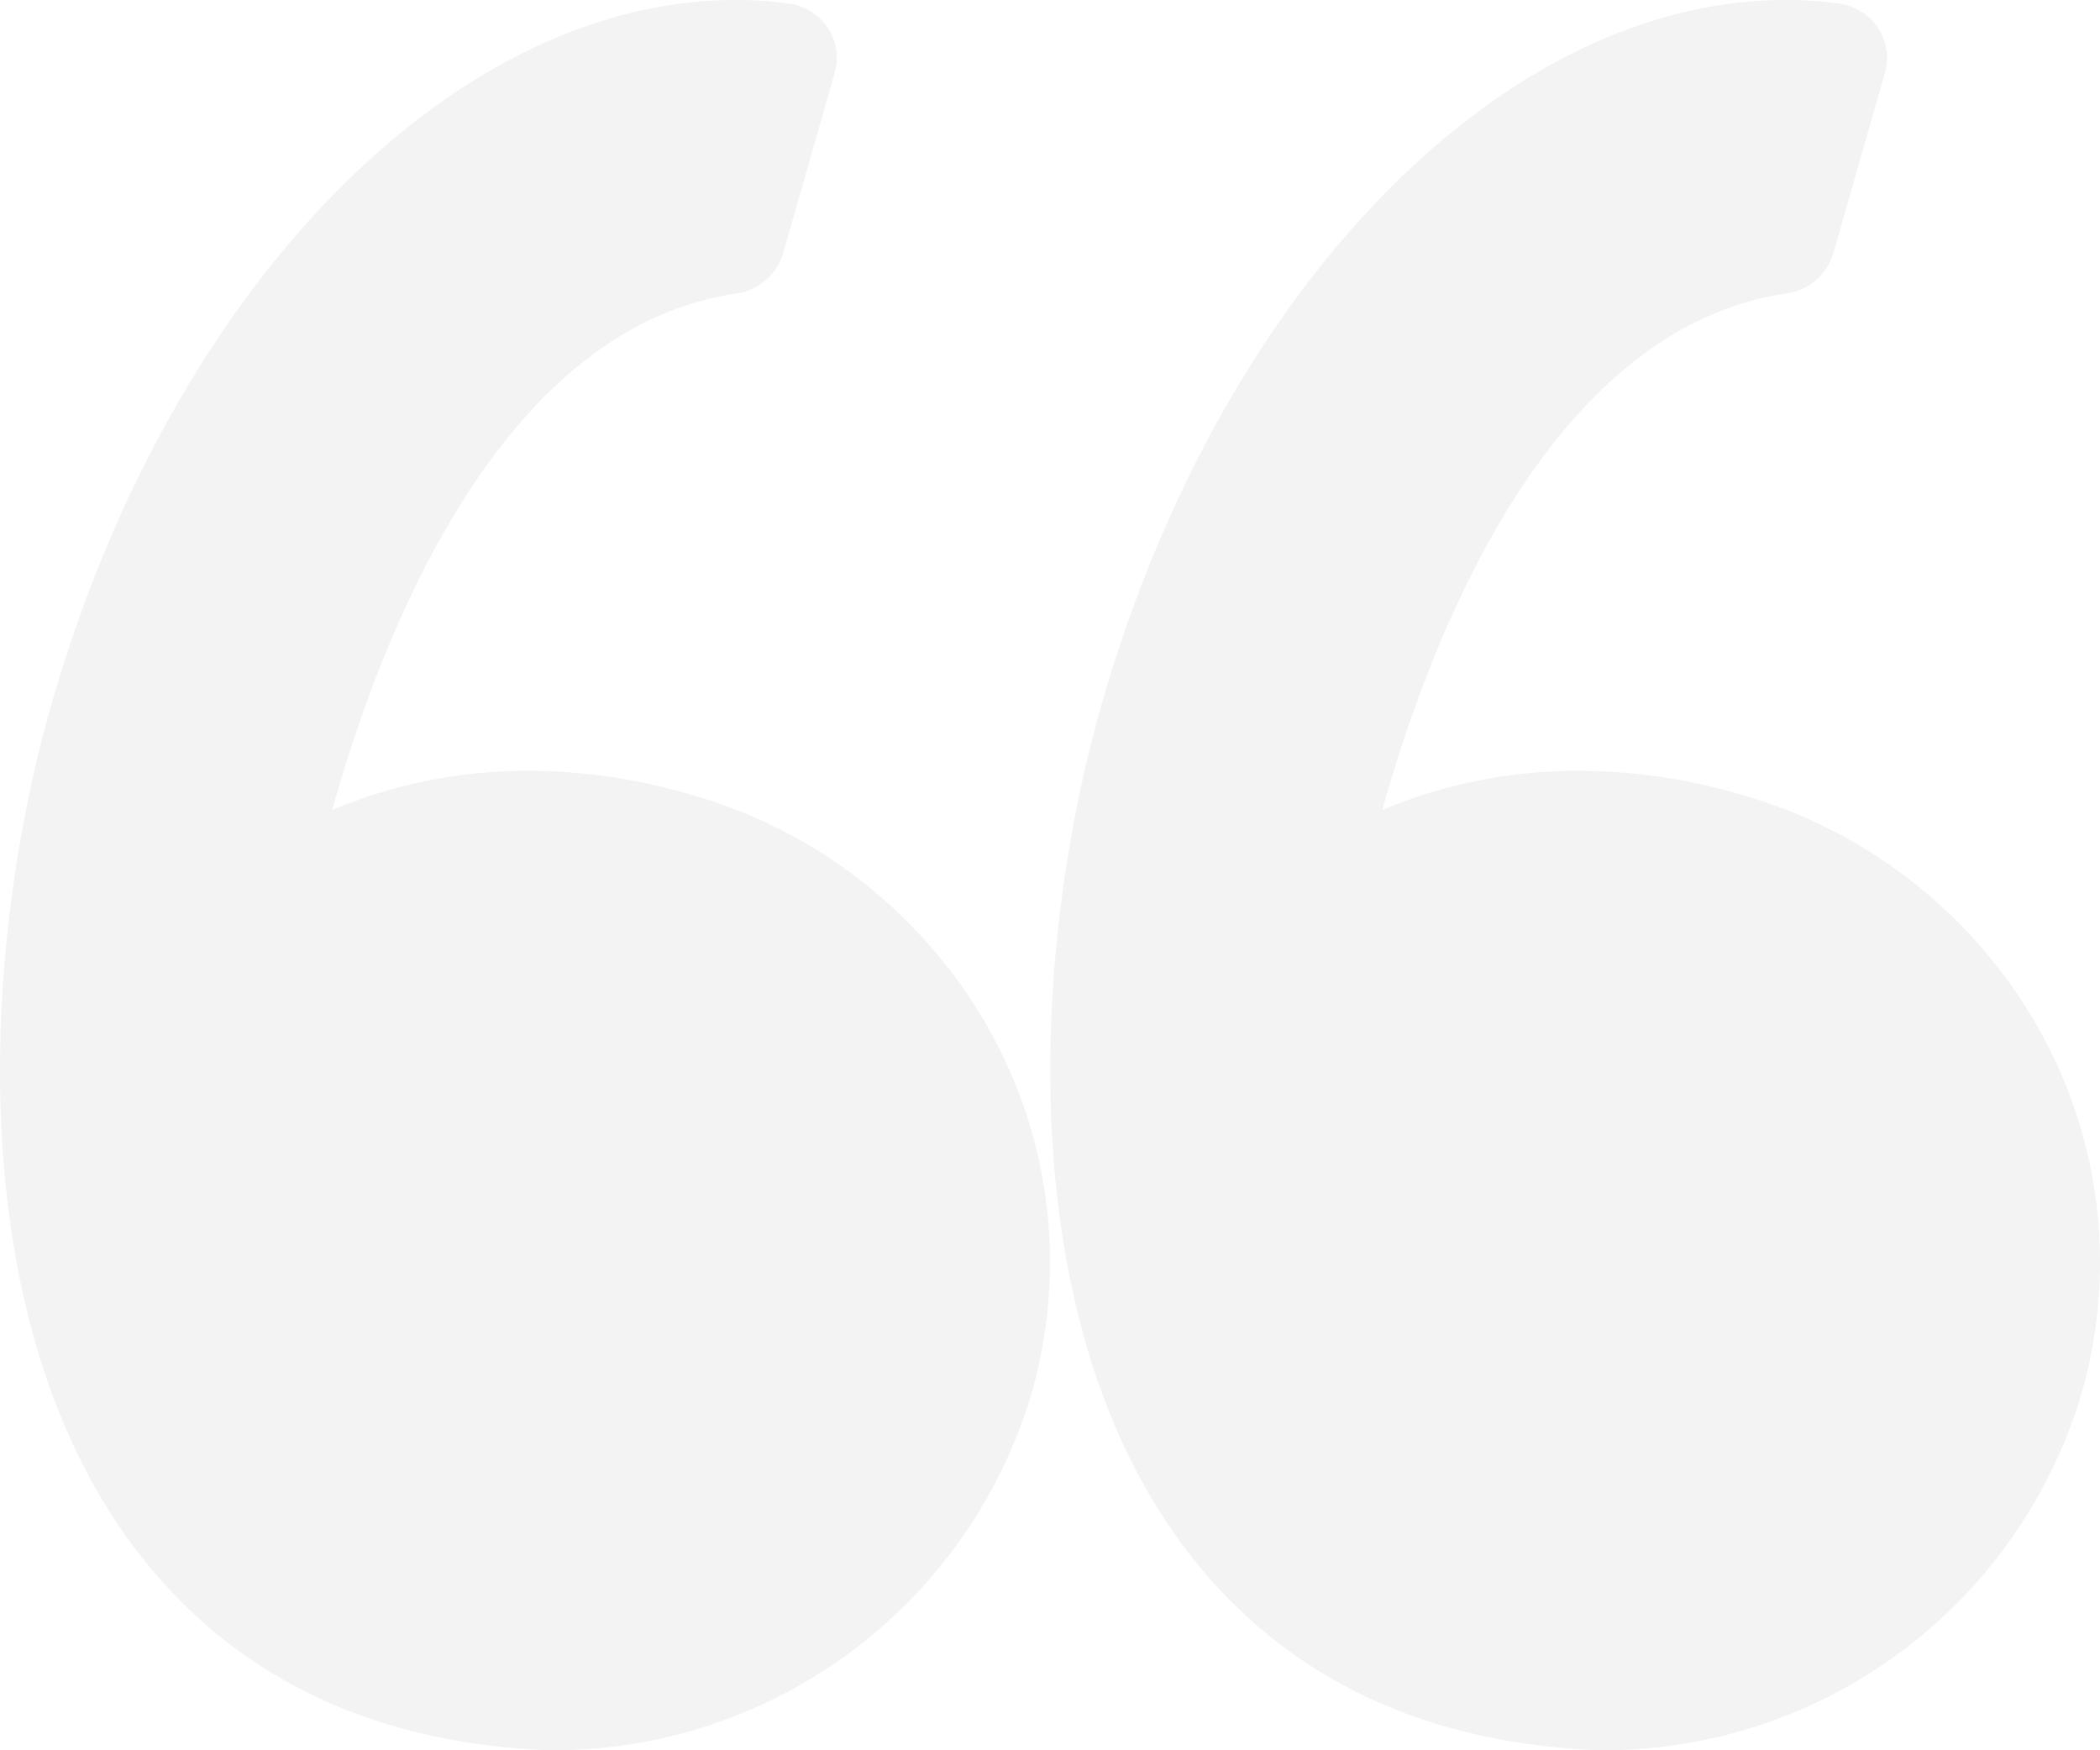
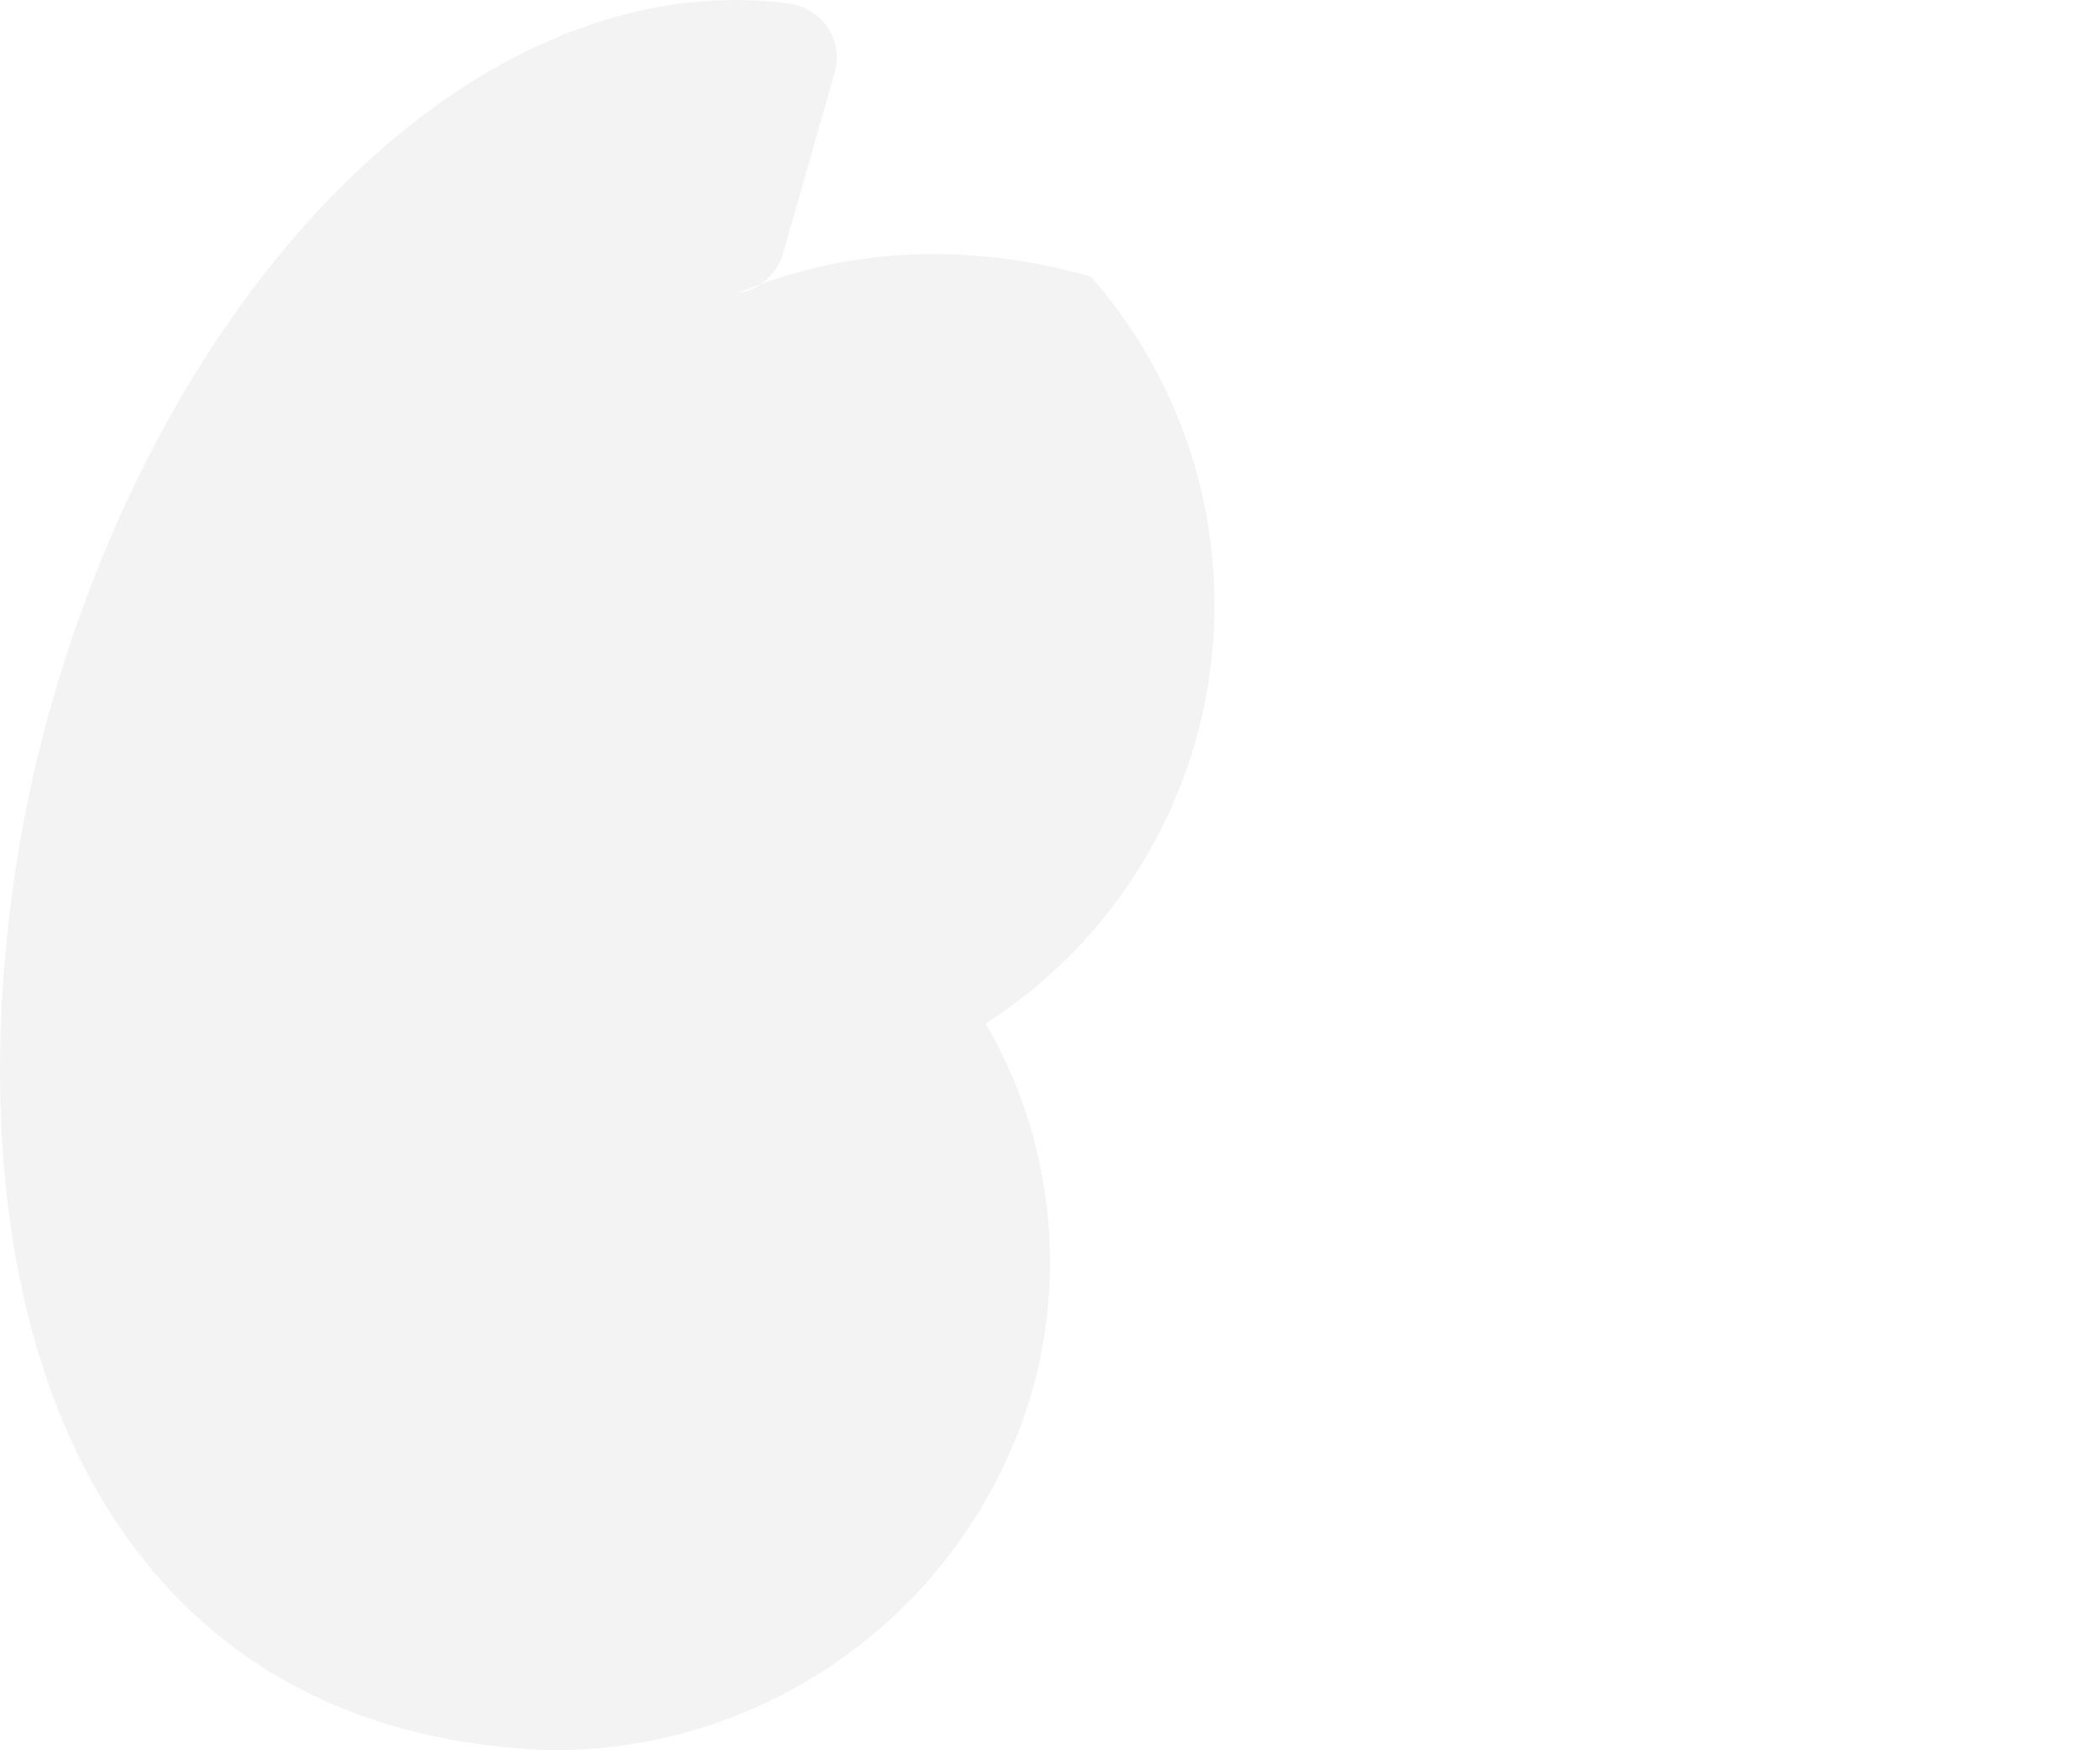
<svg xmlns="http://www.w3.org/2000/svg" width="60" height="50" viewBox="0 0 60 50">
  <defs>
    <style>
      .cls-1 {
        opacity: 0.05;
      }

      .cls-2 {
        fill-rule: evenodd;
      }
    </style>
  </defs>
  <g id="Icon" class="cls-1">
-     <path id="Path" class="cls-2" d="M344.162,8248.24a13.555,13.555,0,0,1,1.305,10.58,14.248,14.248,0,0,1-13.71,10.18h-0.063c-5.152-.2-9.157-2.17-11.9-5.85-4.905-6.59-4.321-17.05-2.33-24.01,3.392-11.86,11.431-20.14,19.548-20.14a10.93,10.93,0,0,1,1.512.1,1.6,1.6,0,0,1,1.124.69,1.55,1.55,0,0,1,.2,1.29l-1.478,5.17a1.618,1.618,0,0,1-1.31,1.13c-6.762.98-10.157,9.71-11.57,14.76a14.363,14.363,0,0,1,5.621-1.12,16.366,16.366,0,0,1,4.484.64A14.208,14.208,0,0,1,344.162,8248.24Z" transform="translate(-316 -8219)" />
-     <path id="Path-2" data-name="Path" class="cls-2" d="M375.468,8258.82a14.249,14.249,0,0,1-13.71,10.18H361.7c-5.152-.2-9.157-2.17-11.9-5.85-4.9-6.59-4.322-17.05-2.331-24.01,3.392-11.86,11.431-20.14,19.548-20.14a10.9,10.9,0,0,1,1.512.1,1.6,1.6,0,0,1,1.124.69,1.55,1.55,0,0,1,.2,1.29l-1.478,5.17a1.618,1.618,0,0,1-1.31,1.13c-6.763.98-10.157,9.71-11.571,14.76a14.374,14.374,0,0,1,5.623-1.12,16.352,16.352,0,0,1,4.482.64,14.207,14.207,0,0,1,8.565,6.58A13.568,13.568,0,0,1,375.468,8258.82Z" transform="translate(-316 -8219)" />
+     <path id="Path" class="cls-2" d="M344.162,8248.24a13.555,13.555,0,0,1,1.305,10.58,14.248,14.248,0,0,1-13.71,10.18h-0.063c-5.152-.2-9.157-2.17-11.9-5.85-4.905-6.59-4.321-17.05-2.33-24.01,3.392-11.86,11.431-20.14,19.548-20.14a10.93,10.93,0,0,1,1.512.1,1.6,1.6,0,0,1,1.124.69,1.55,1.55,0,0,1,.2,1.29l-1.478,5.17a1.618,1.618,0,0,1-1.31,1.13a14.363,14.363,0,0,1,5.621-1.12,16.366,16.366,0,0,1,4.484.64A14.208,14.208,0,0,1,344.162,8248.24Z" transform="translate(-316 -8219)" />
  </g>
</svg>